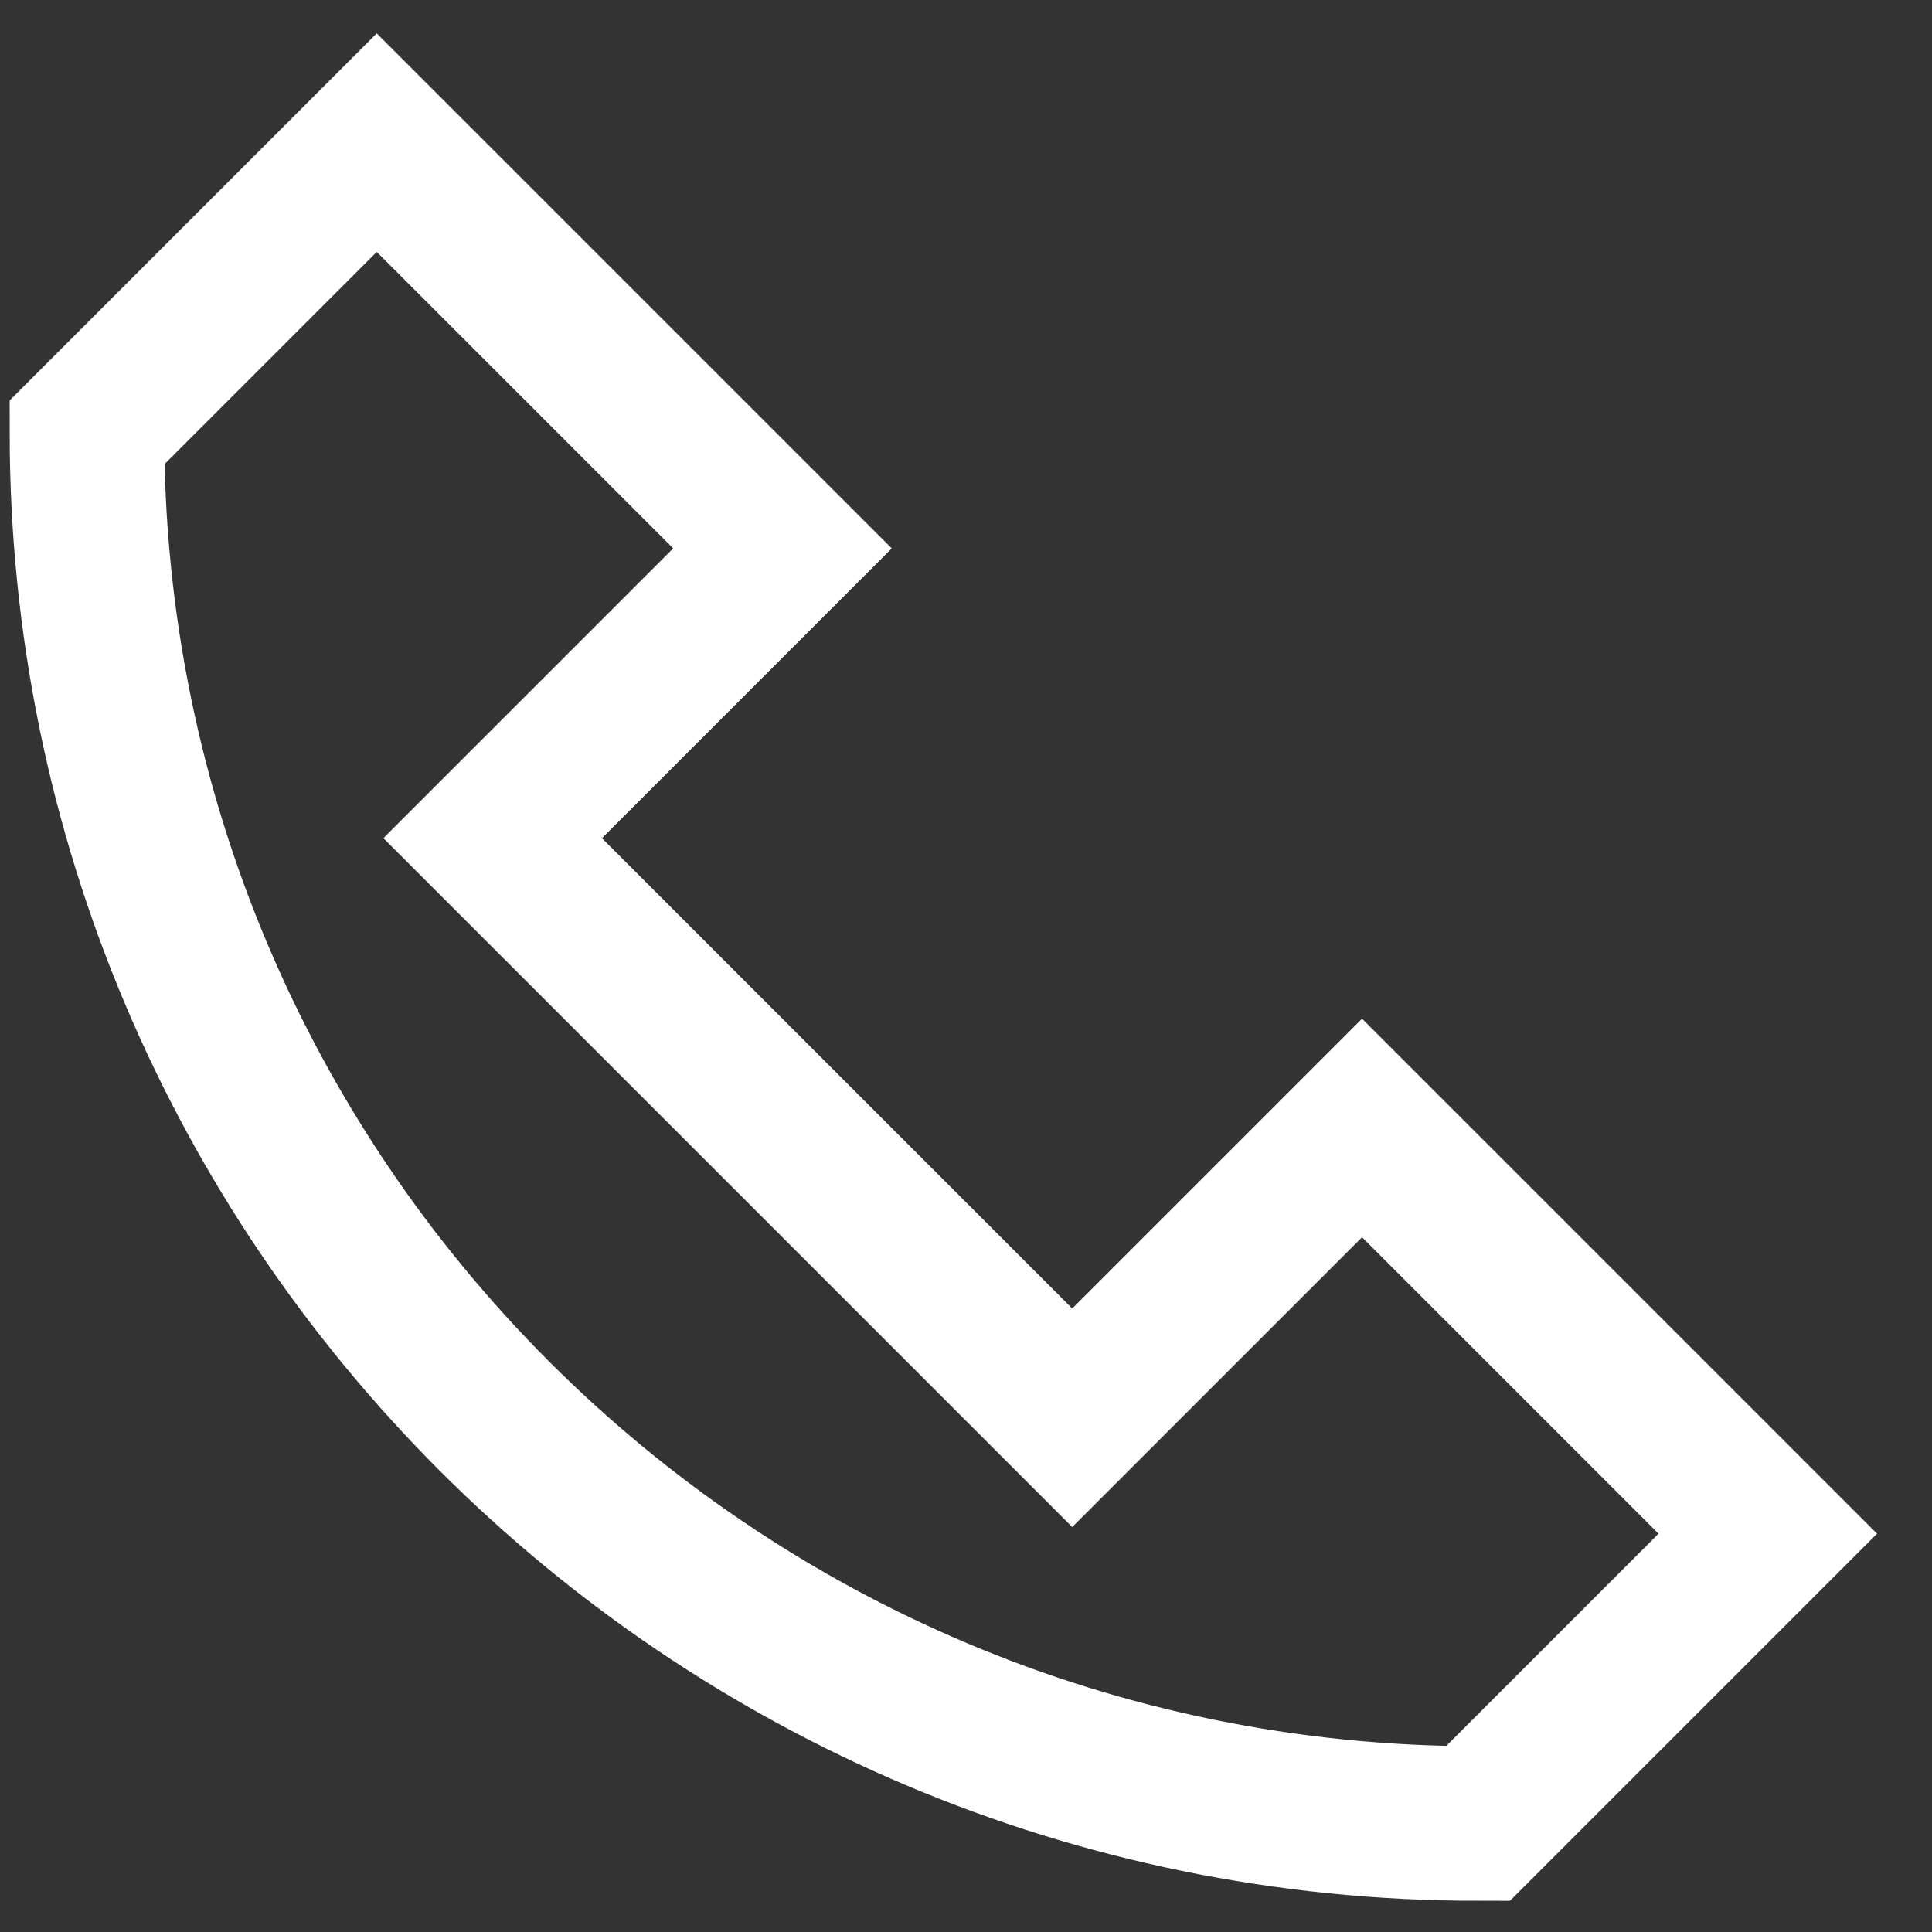
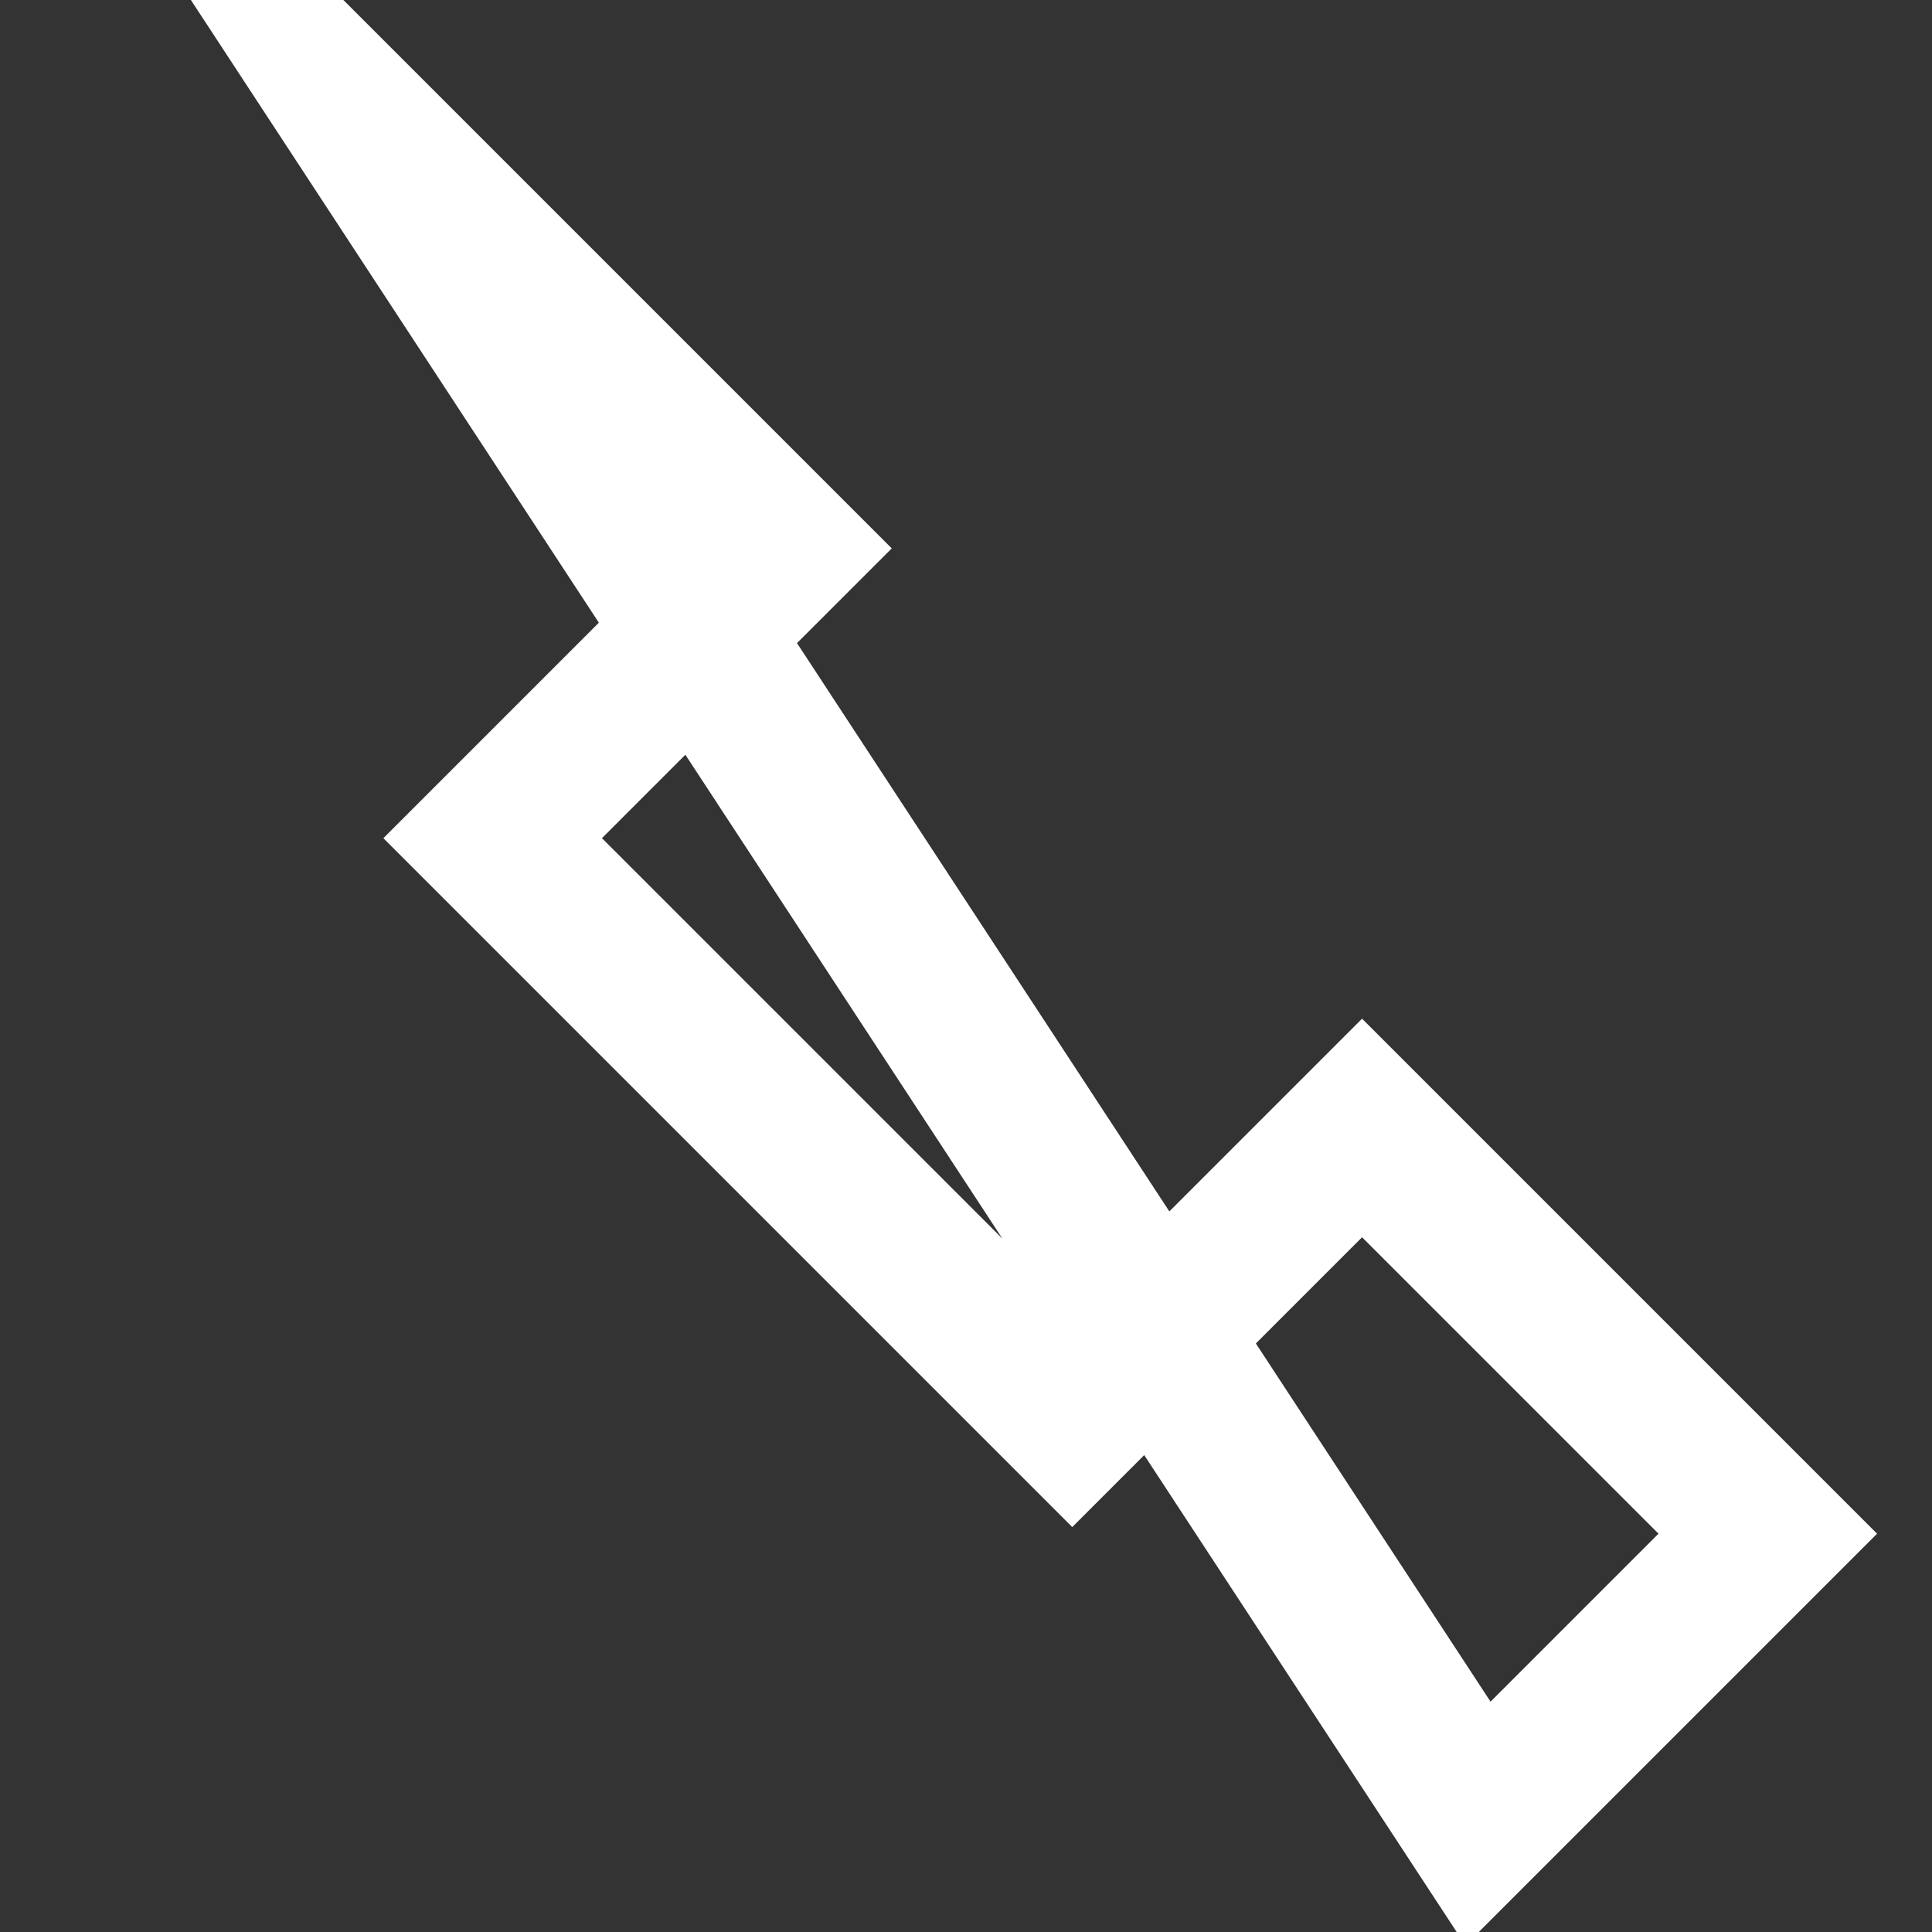
<svg xmlns="http://www.w3.org/2000/svg" width="25" height="25" viewBox="0 0 25 25" fill="none">
  <rect x="0" y="0" width="25" height="25" fill="#333333" stroke="none" />
-   <path d="M19.125 23.596C9.184 23.596 1.125 15.537 1.125 5.596L4.875 1.846L10.125 7.096L6.375 10.846L13.875 18.346L17.625 14.596L22.875 19.846L19.125 23.596Z" stroke="white" stroke-width="2" stroke-miterlimit="10" stroke-linecap="square" />
+   <path d="M19.125 23.596L4.875 1.846L10.125 7.096L6.375 10.846L13.875 18.346L17.625 14.596L22.875 19.846L19.125 23.596Z" stroke="white" stroke-width="2" stroke-miterlimit="10" stroke-linecap="square" />
</svg>